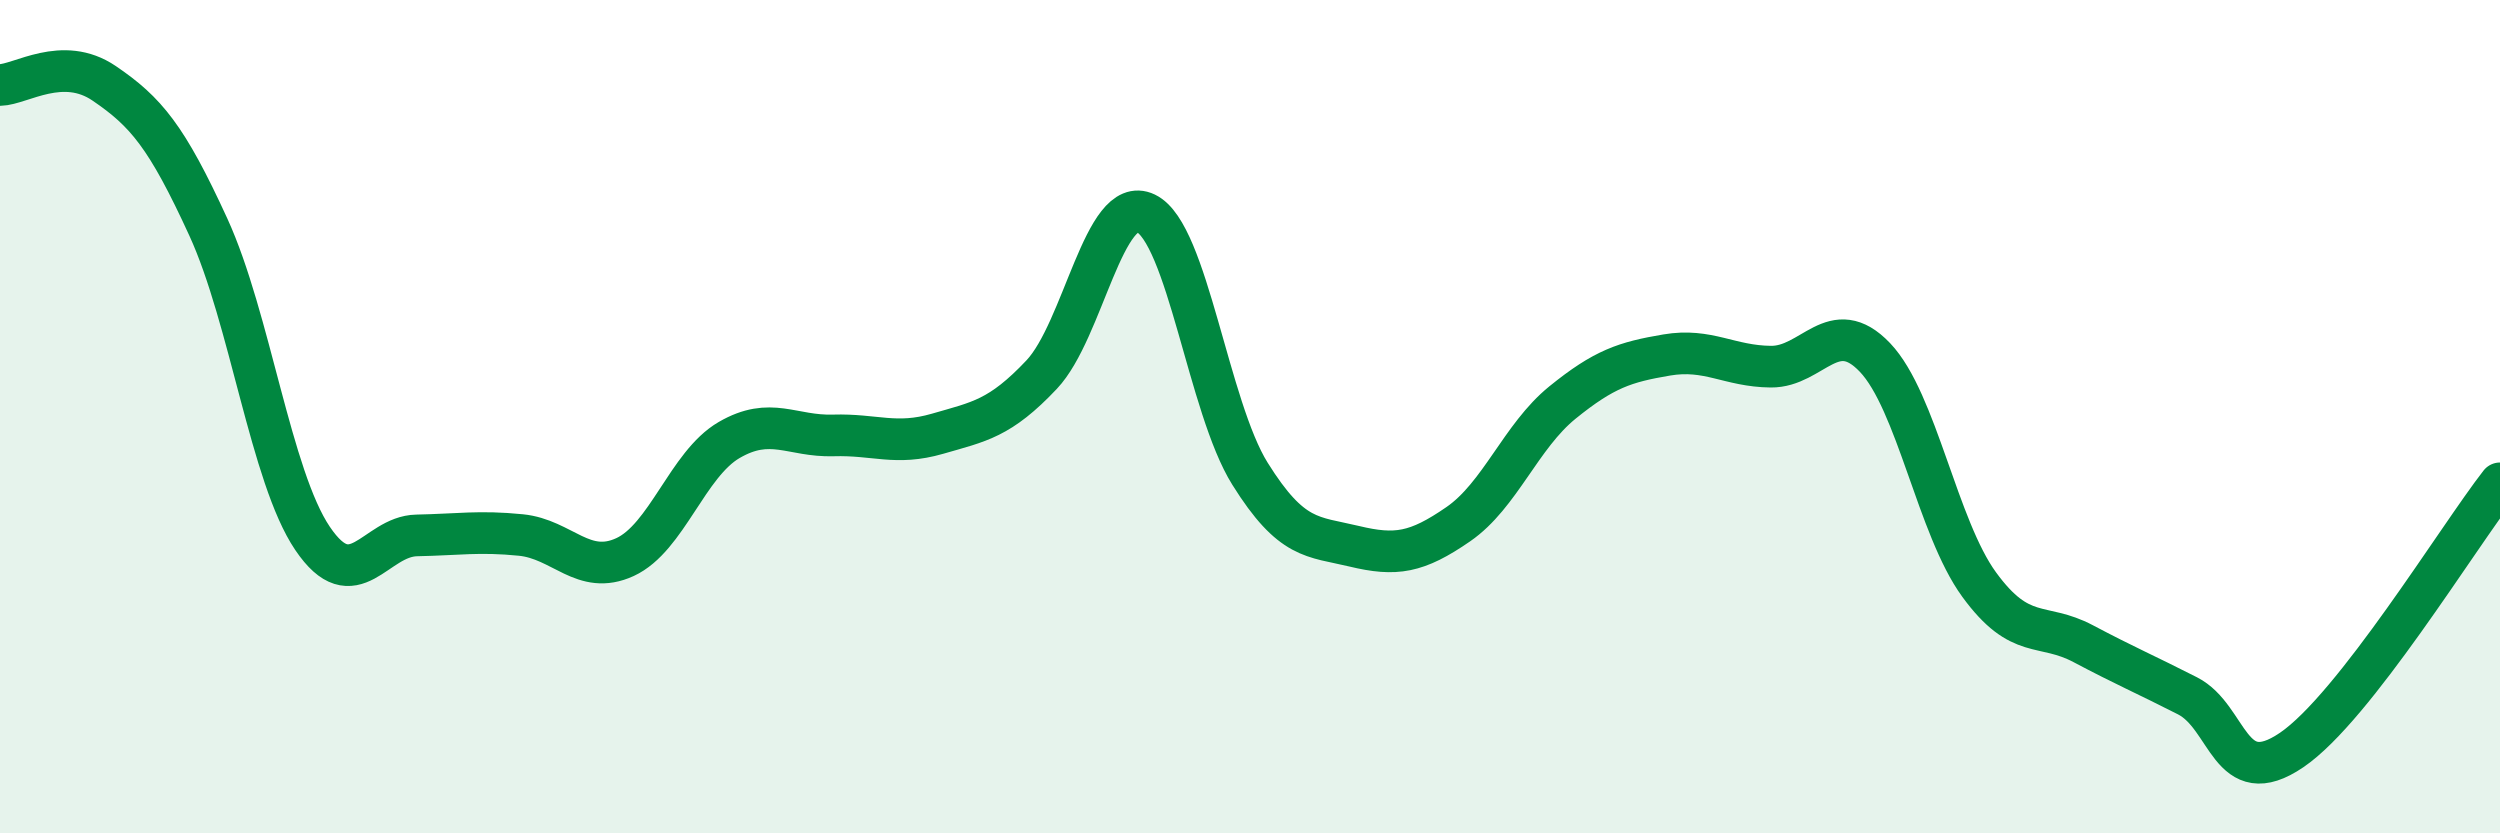
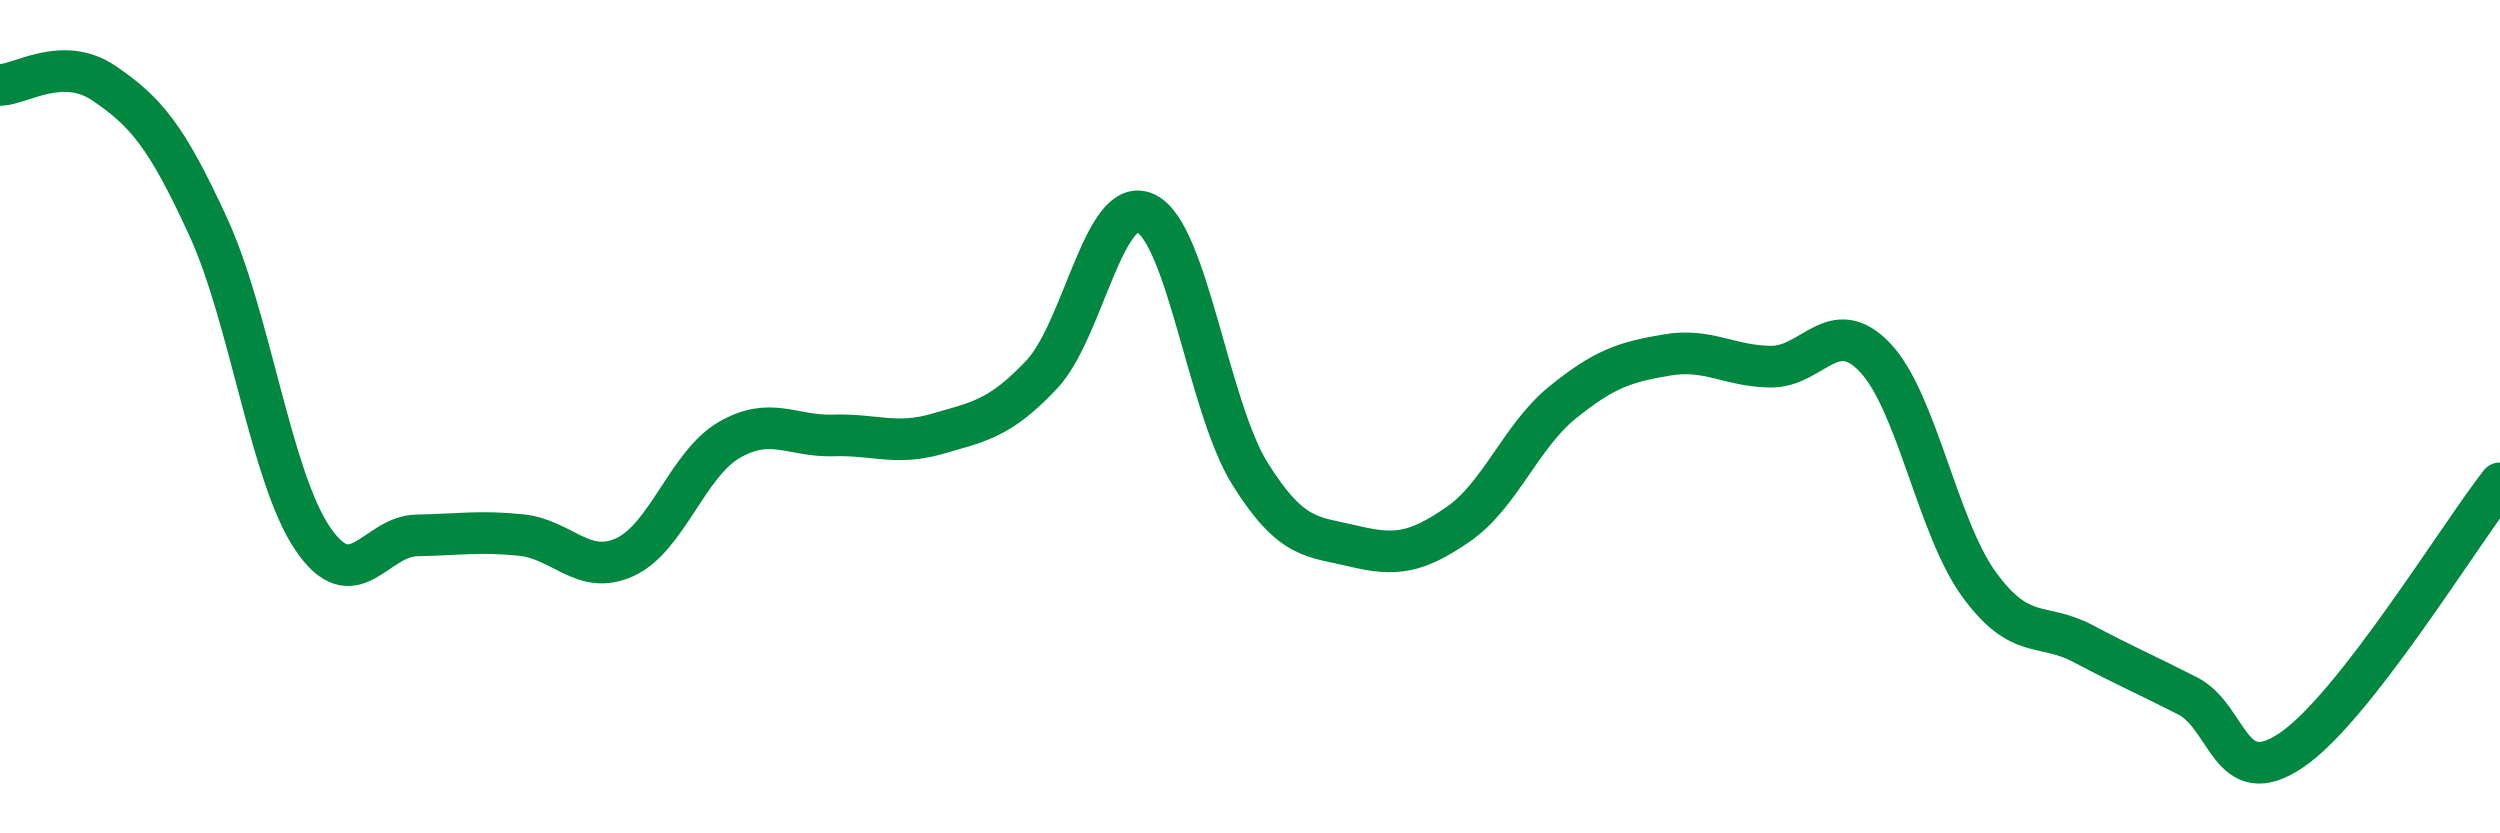
<svg xmlns="http://www.w3.org/2000/svg" width="60" height="20" viewBox="0 0 60 20">
-   <path d="M 0,2.04 C 0.5,2.03 1.5,1.32 2.5,2 C 3.5,2.68 4,3.27 5,5.45 C 6,7.63 6.5,11.44 7.5,12.92 C 8.5,14.4 9,12.87 10,12.85 C 11,12.83 11.5,12.74 12.5,12.84 C 13.5,12.94 14,13.83 15,13.37 C 16,12.91 16.5,11.14 17.5,10.56 C 18.5,9.98 19,10.48 20,10.45 C 21,10.42 21.5,10.7 22.5,10.41 C 23.5,10.12 24,10.05 25,8.99 C 26,7.93 26.5,4.64 27.5,5.12 C 28.5,5.6 29,9.77 30,11.37 C 31,12.97 31.5,12.87 32.5,13.11 C 33.5,13.35 34,13.27 35,12.58 C 36,11.89 36.5,10.47 37.5,9.66 C 38.5,8.85 39,8.69 40,8.52 C 41,8.35 41.5,8.79 42.5,8.8 C 43.5,8.81 44,7.53 45,8.58 C 46,9.63 46.5,12.66 47.5,14.03 C 48.5,15.4 49,14.92 50,15.45 C 51,15.98 51.5,16.19 52.5,16.7 C 53.5,17.21 53.5,19.02 55,18 C 56.5,16.98 59,12.88 60,11.6L60 20L0 20Z" fill="#008740" opacity="0.1" stroke-linecap="round" stroke-linejoin="round" />
  <path d="M 0,2.04 C 0.5,2.03 1.5,1.32 2.5,2 C 3.5,2.68 4,3.27 5,5.45 C 6,7.63 6.5,11.44 7.5,12.92 C 8.5,14.4 9,12.87 10,12.85 C 11,12.83 11.5,12.74 12.5,12.84 C 13.5,12.94 14,13.83 15,13.37 C 16,12.91 16.5,11.14 17.5,10.56 C 18.5,9.98 19,10.48 20,10.45 C 21,10.42 21.5,10.7 22.5,10.41 C 23.5,10.12 24,10.05 25,8.99 C 26,7.93 26.5,4.64 27.5,5.12 C 28.5,5.6 29,9.77 30,11.37 C 31,12.97 31.5,12.87 32.5,13.11 C 33.5,13.35 34,13.27 35,12.58 C 36,11.89 36.5,10.47 37.5,9.66 C 38.5,8.85 39,8.69 40,8.52 C 41,8.35 41.5,8.79 42.5,8.8 C 43.5,8.81 44,7.53 45,8.58 C 46,9.63 46.5,12.66 47.5,14.03 C 48.5,15.4 49,14.92 50,15.45 C 51,15.98 51.5,16.19 52.5,16.7 C 53.5,17.21 53.5,19.02 55,18 C 56.5,16.98 59,12.88 60,11.6" stroke="#008740" stroke-width="1" fill="none" stroke-linecap="round" stroke-linejoin="round" />
</svg>